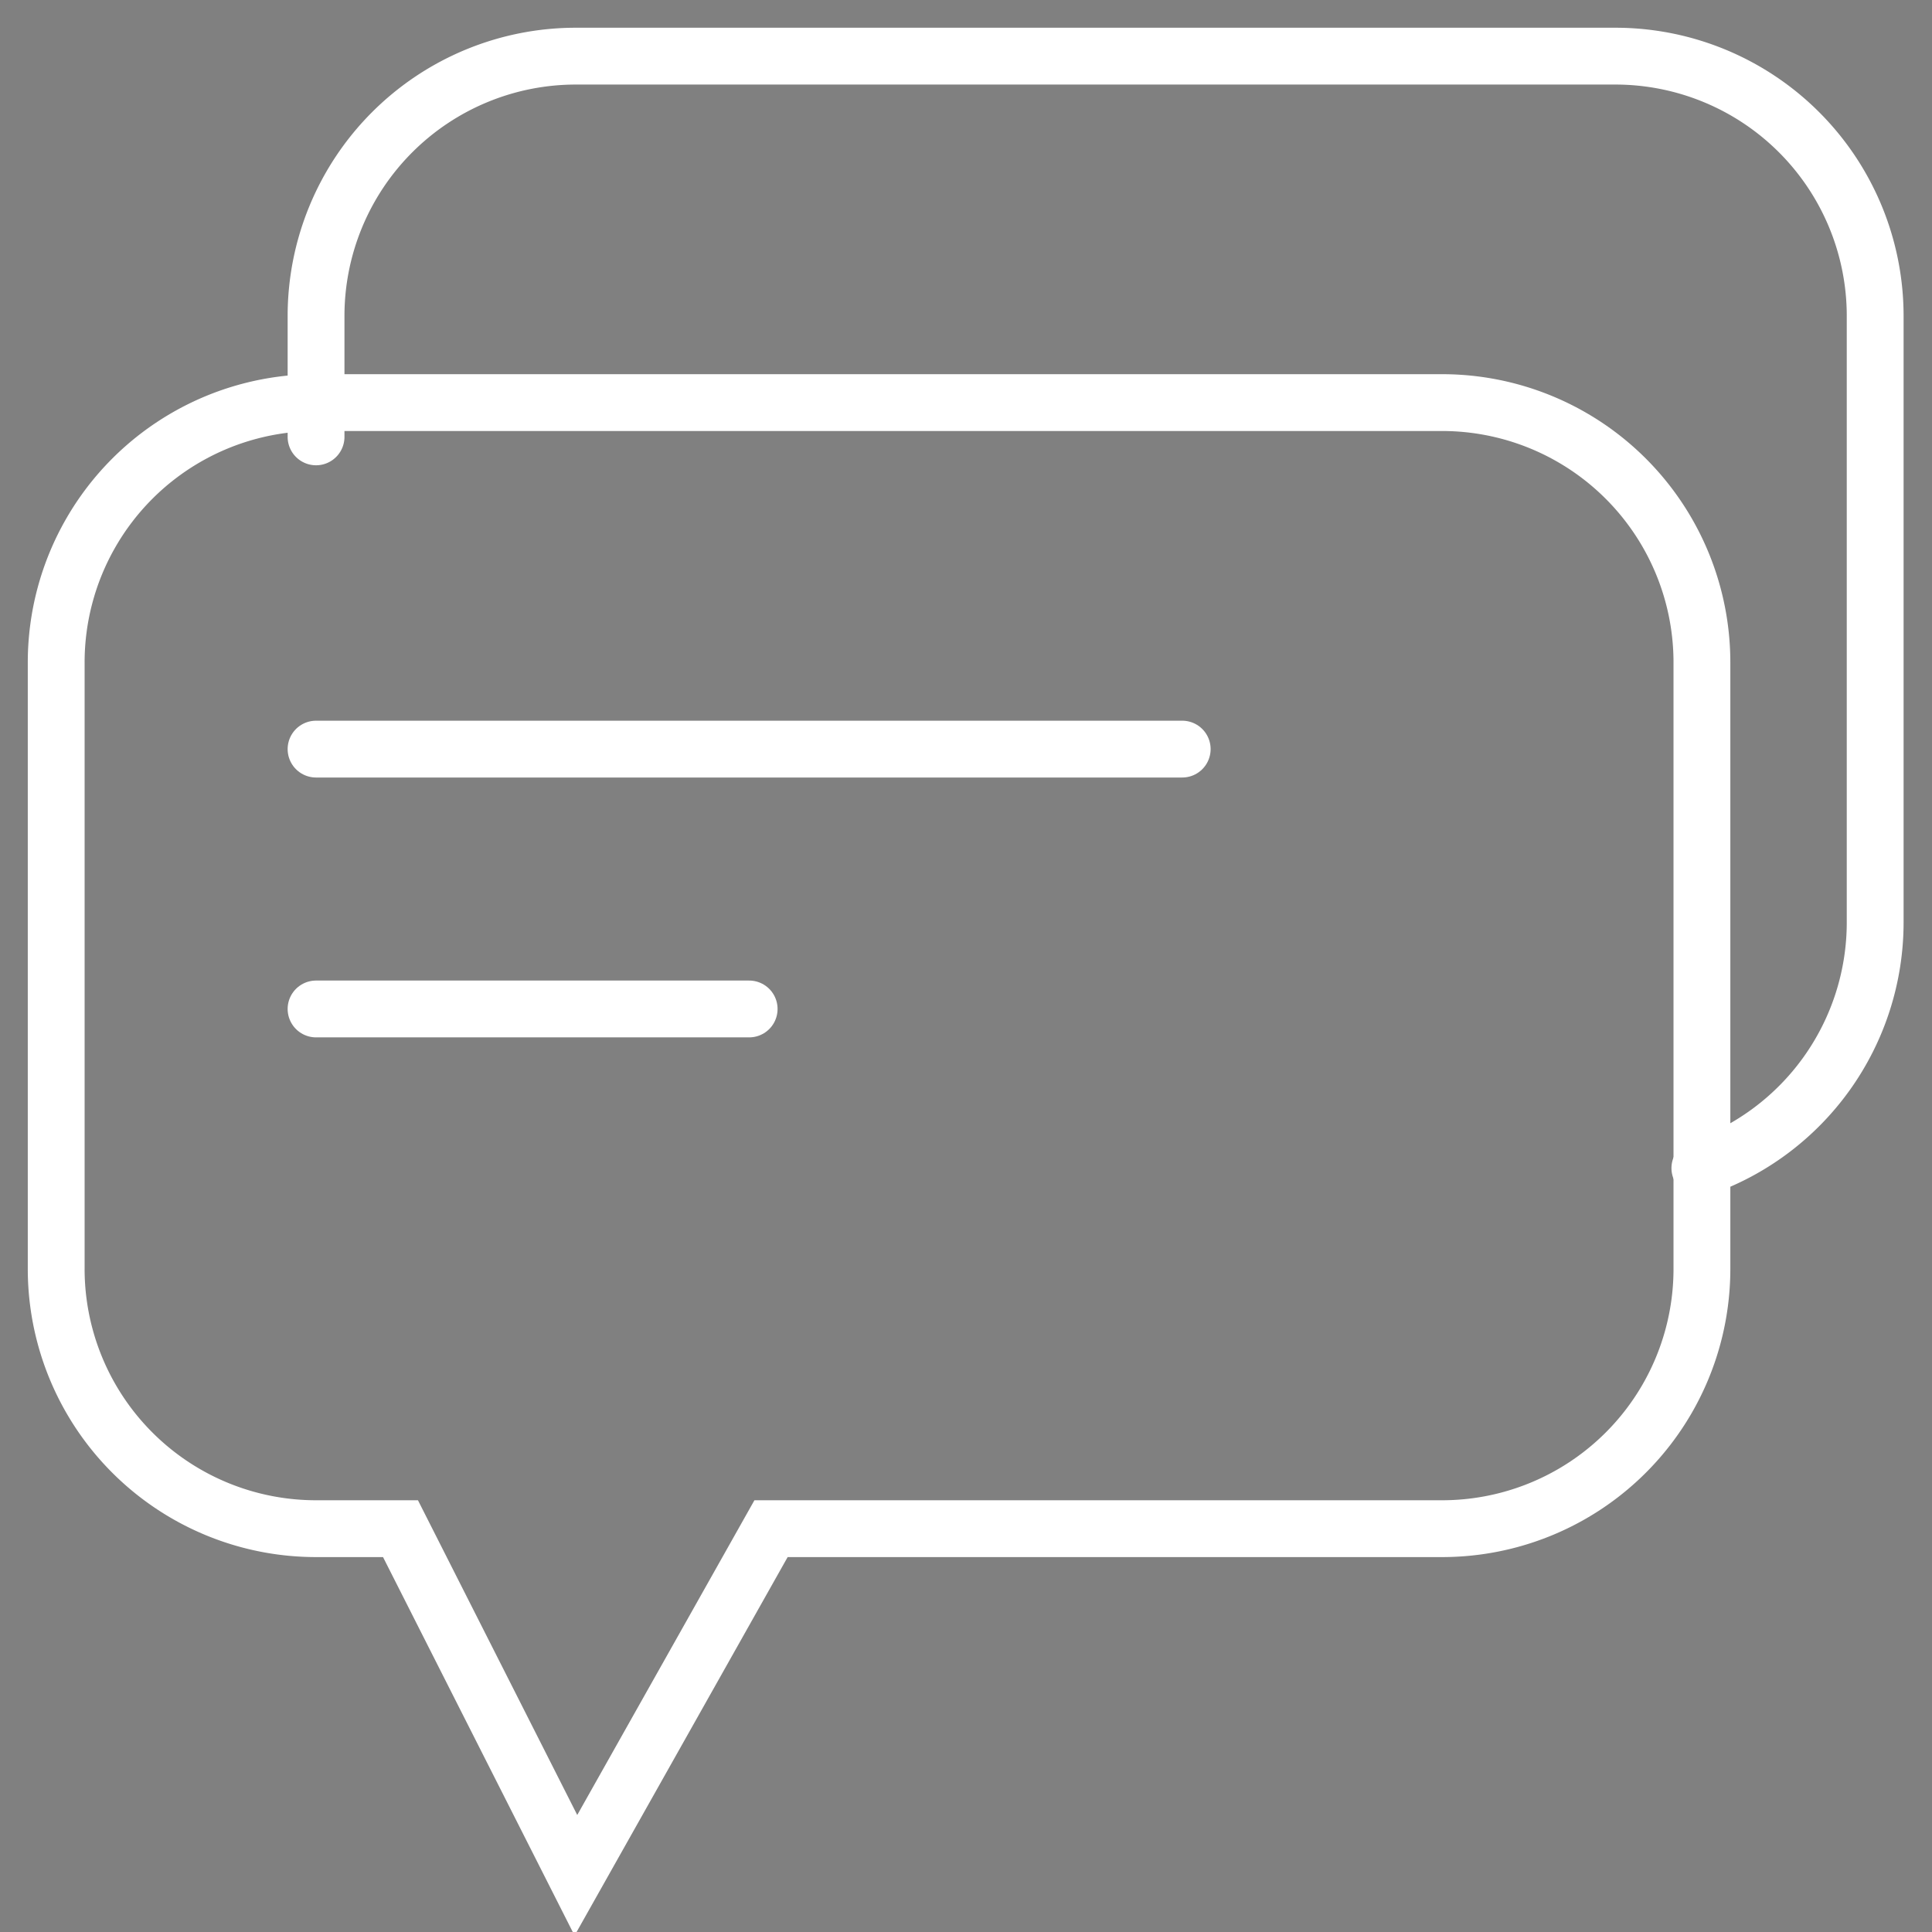
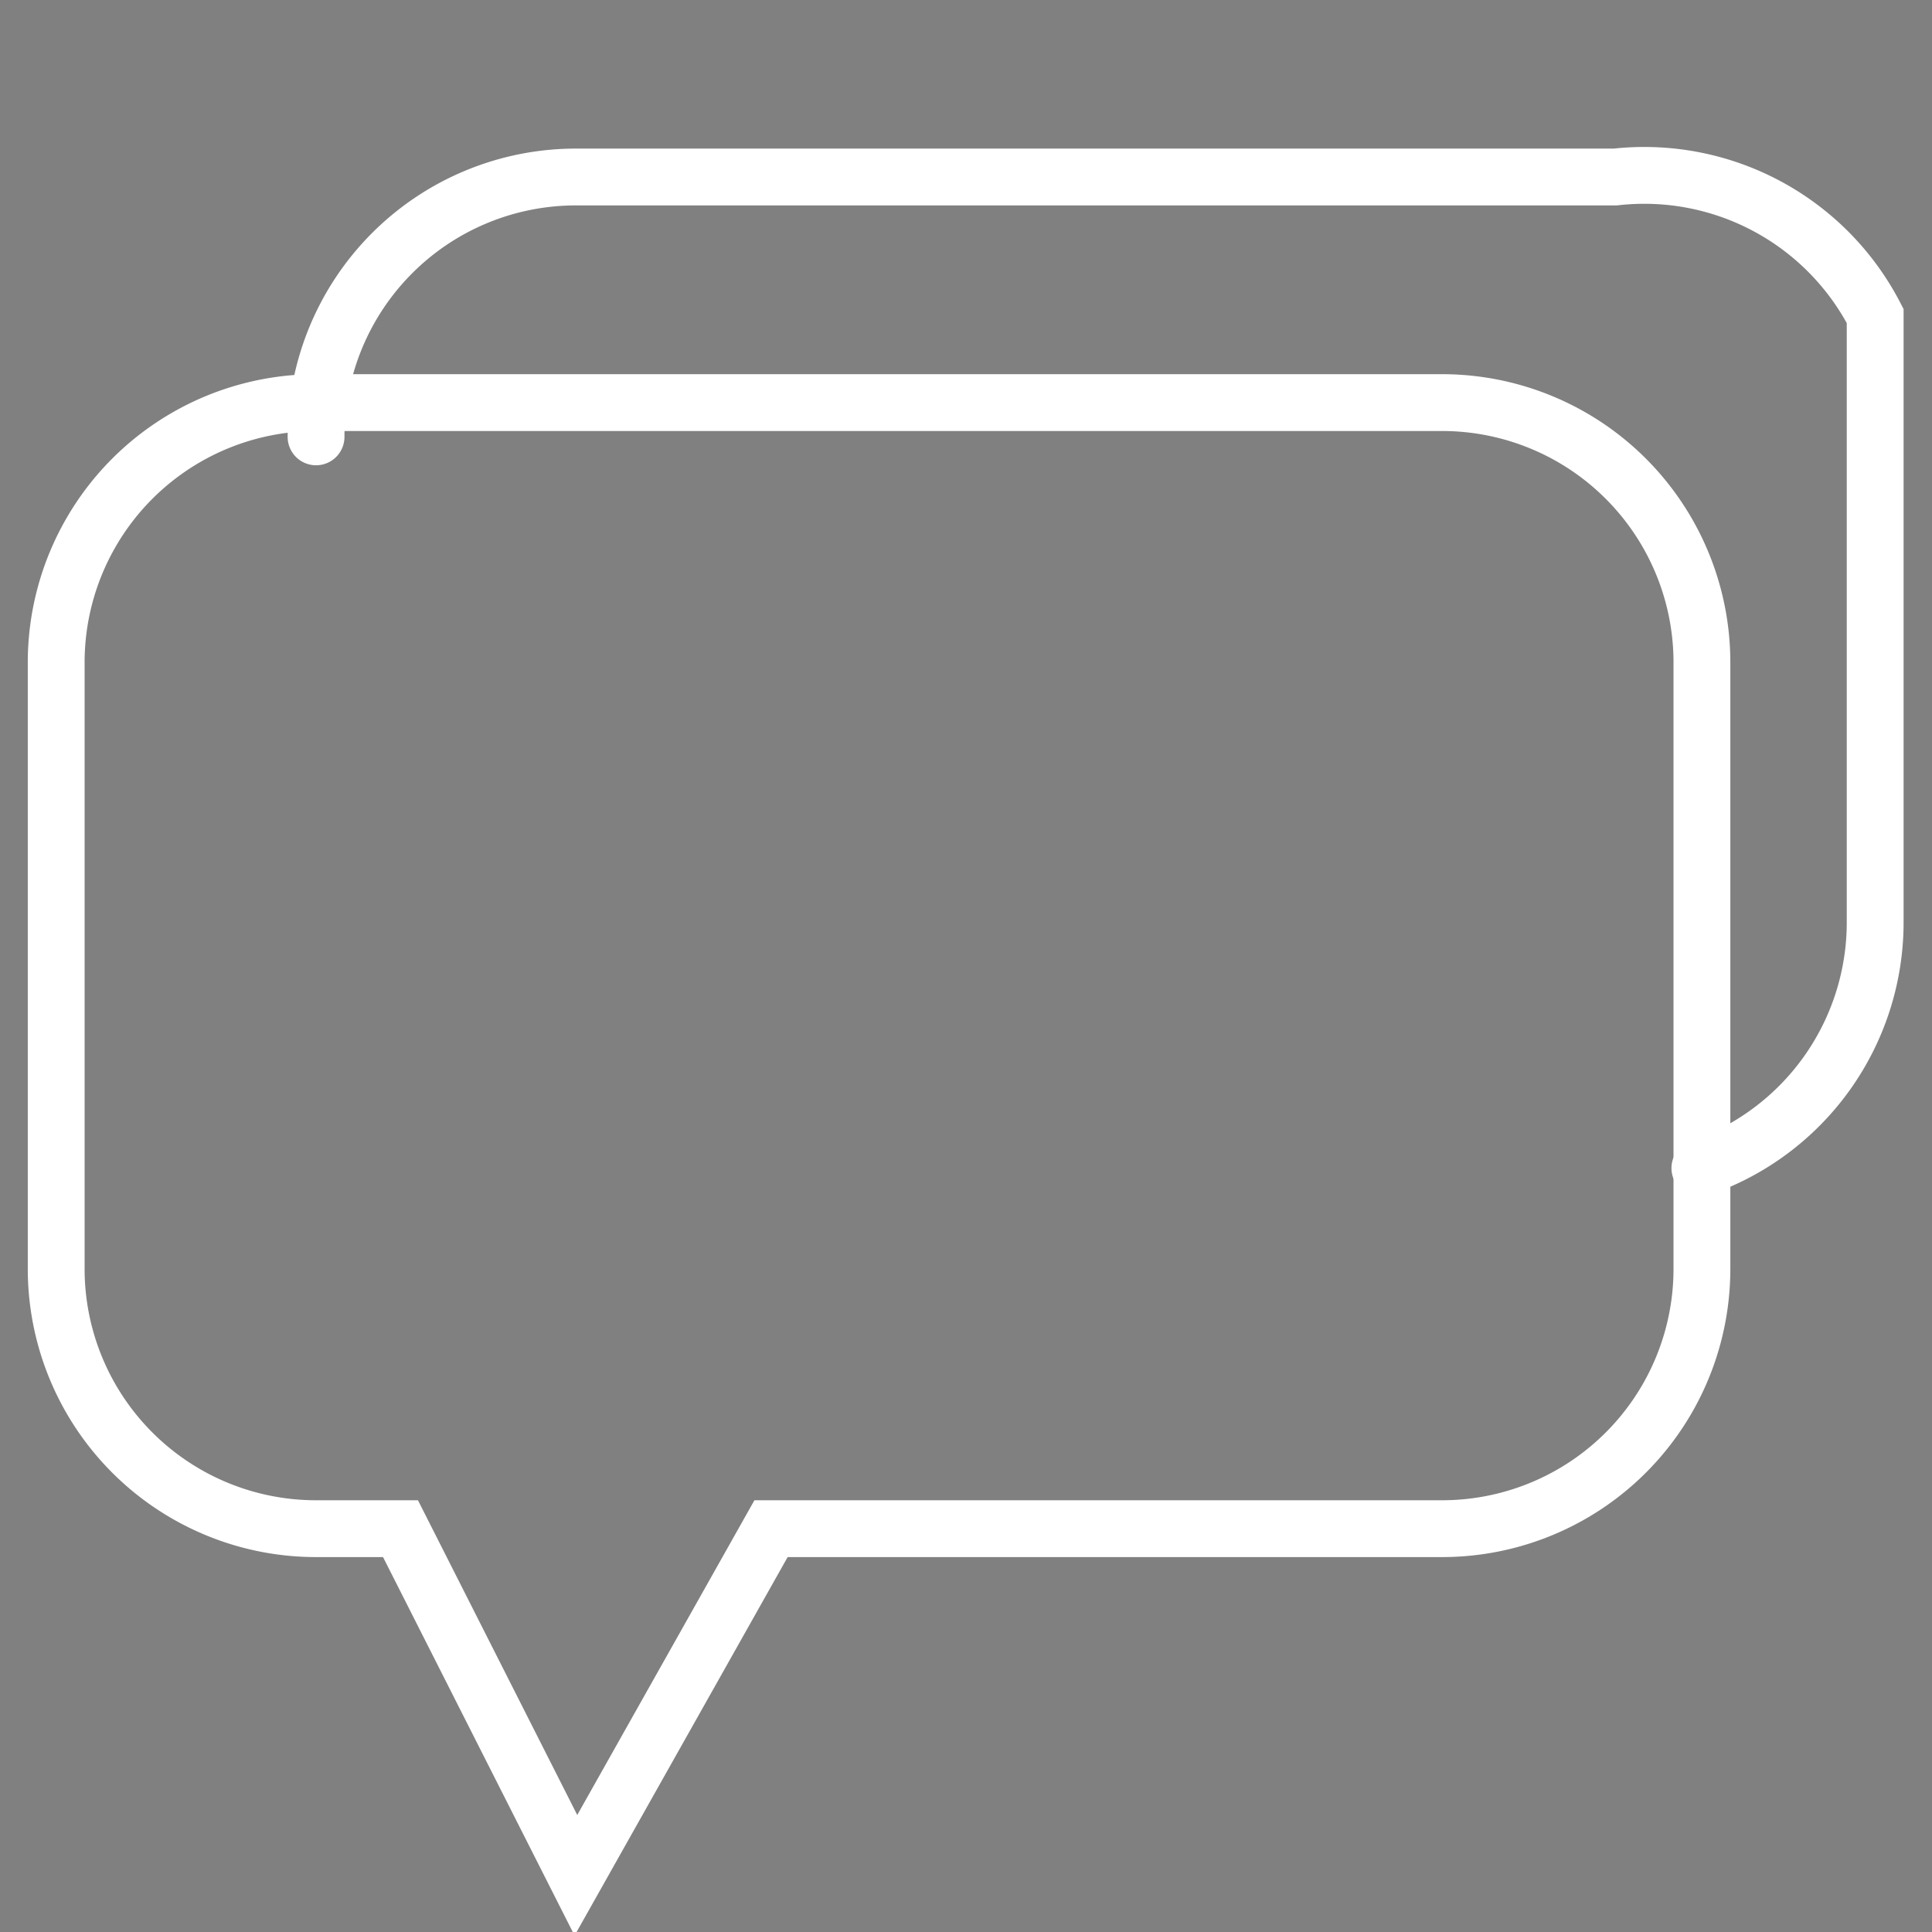
<svg xmlns="http://www.w3.org/2000/svg" id="icon" width="34" height="34" viewBox="0 0 34 34">
  <rect x="0" y="0" width="34" height="34" fill="#808080" stroke="none" />
  <defs>
    <style>
      .cls-1 {
        fill-opacity: 0;
      }

      .cls-1, .cls-2 {
        stroke: #fff;
        stroke-linecap: round;
        stroke-width: 1px;
        fill-rule: evenodd;
      }
    </style>
  </defs>
  <path id="矩形_616" data-name="矩形 616" class="cls-1" d="M347.562,846.085h19.816a4.573,4.573,0,0,1,4.573,4.574v10.67a4.572,4.572,0,0,1-4.573,4.573H355.569l-3.434,6.1-3.087-6.1h-1.486a4.572,4.572,0,0,1-4.573-4.573v-10.67A4.573,4.573,0,0,1,347.562,846.085Z" transform="translate(-342 -839)" />
-   <path id="矩形_616_拷贝" data-name="矩形 616 拷贝" class="cls-1" d="M347.562,846.688v-2.127a4.573,4.573,0,0,1,4.573-4.573h18.292A4.573,4.573,0,0,1,375,844.561v10.671a4.574,4.574,0,0,1-3.085,4.325" transform="translate(-342 -839)" />
-   <path id="形状_36" data-name="形状 36" class="cls-2" d="M347.562,852.183h15.243" transform="translate(-342 -839)" />
-   <path id="形状_36_拷贝" data-name="形状 36 拷贝" class="cls-2" d="M347.562,856.756h7.622" transform="translate(-342 -839)" />
+   <path id="矩形_616_拷贝" data-name="矩形 616 拷贝" class="cls-1" d="M347.562,846.688a4.573,4.573,0,0,1,4.573-4.573h18.292A4.573,4.573,0,0,1,375,844.561v10.671a4.574,4.574,0,0,1-3.085,4.325" transform="translate(-342 -839)" />
</svg>